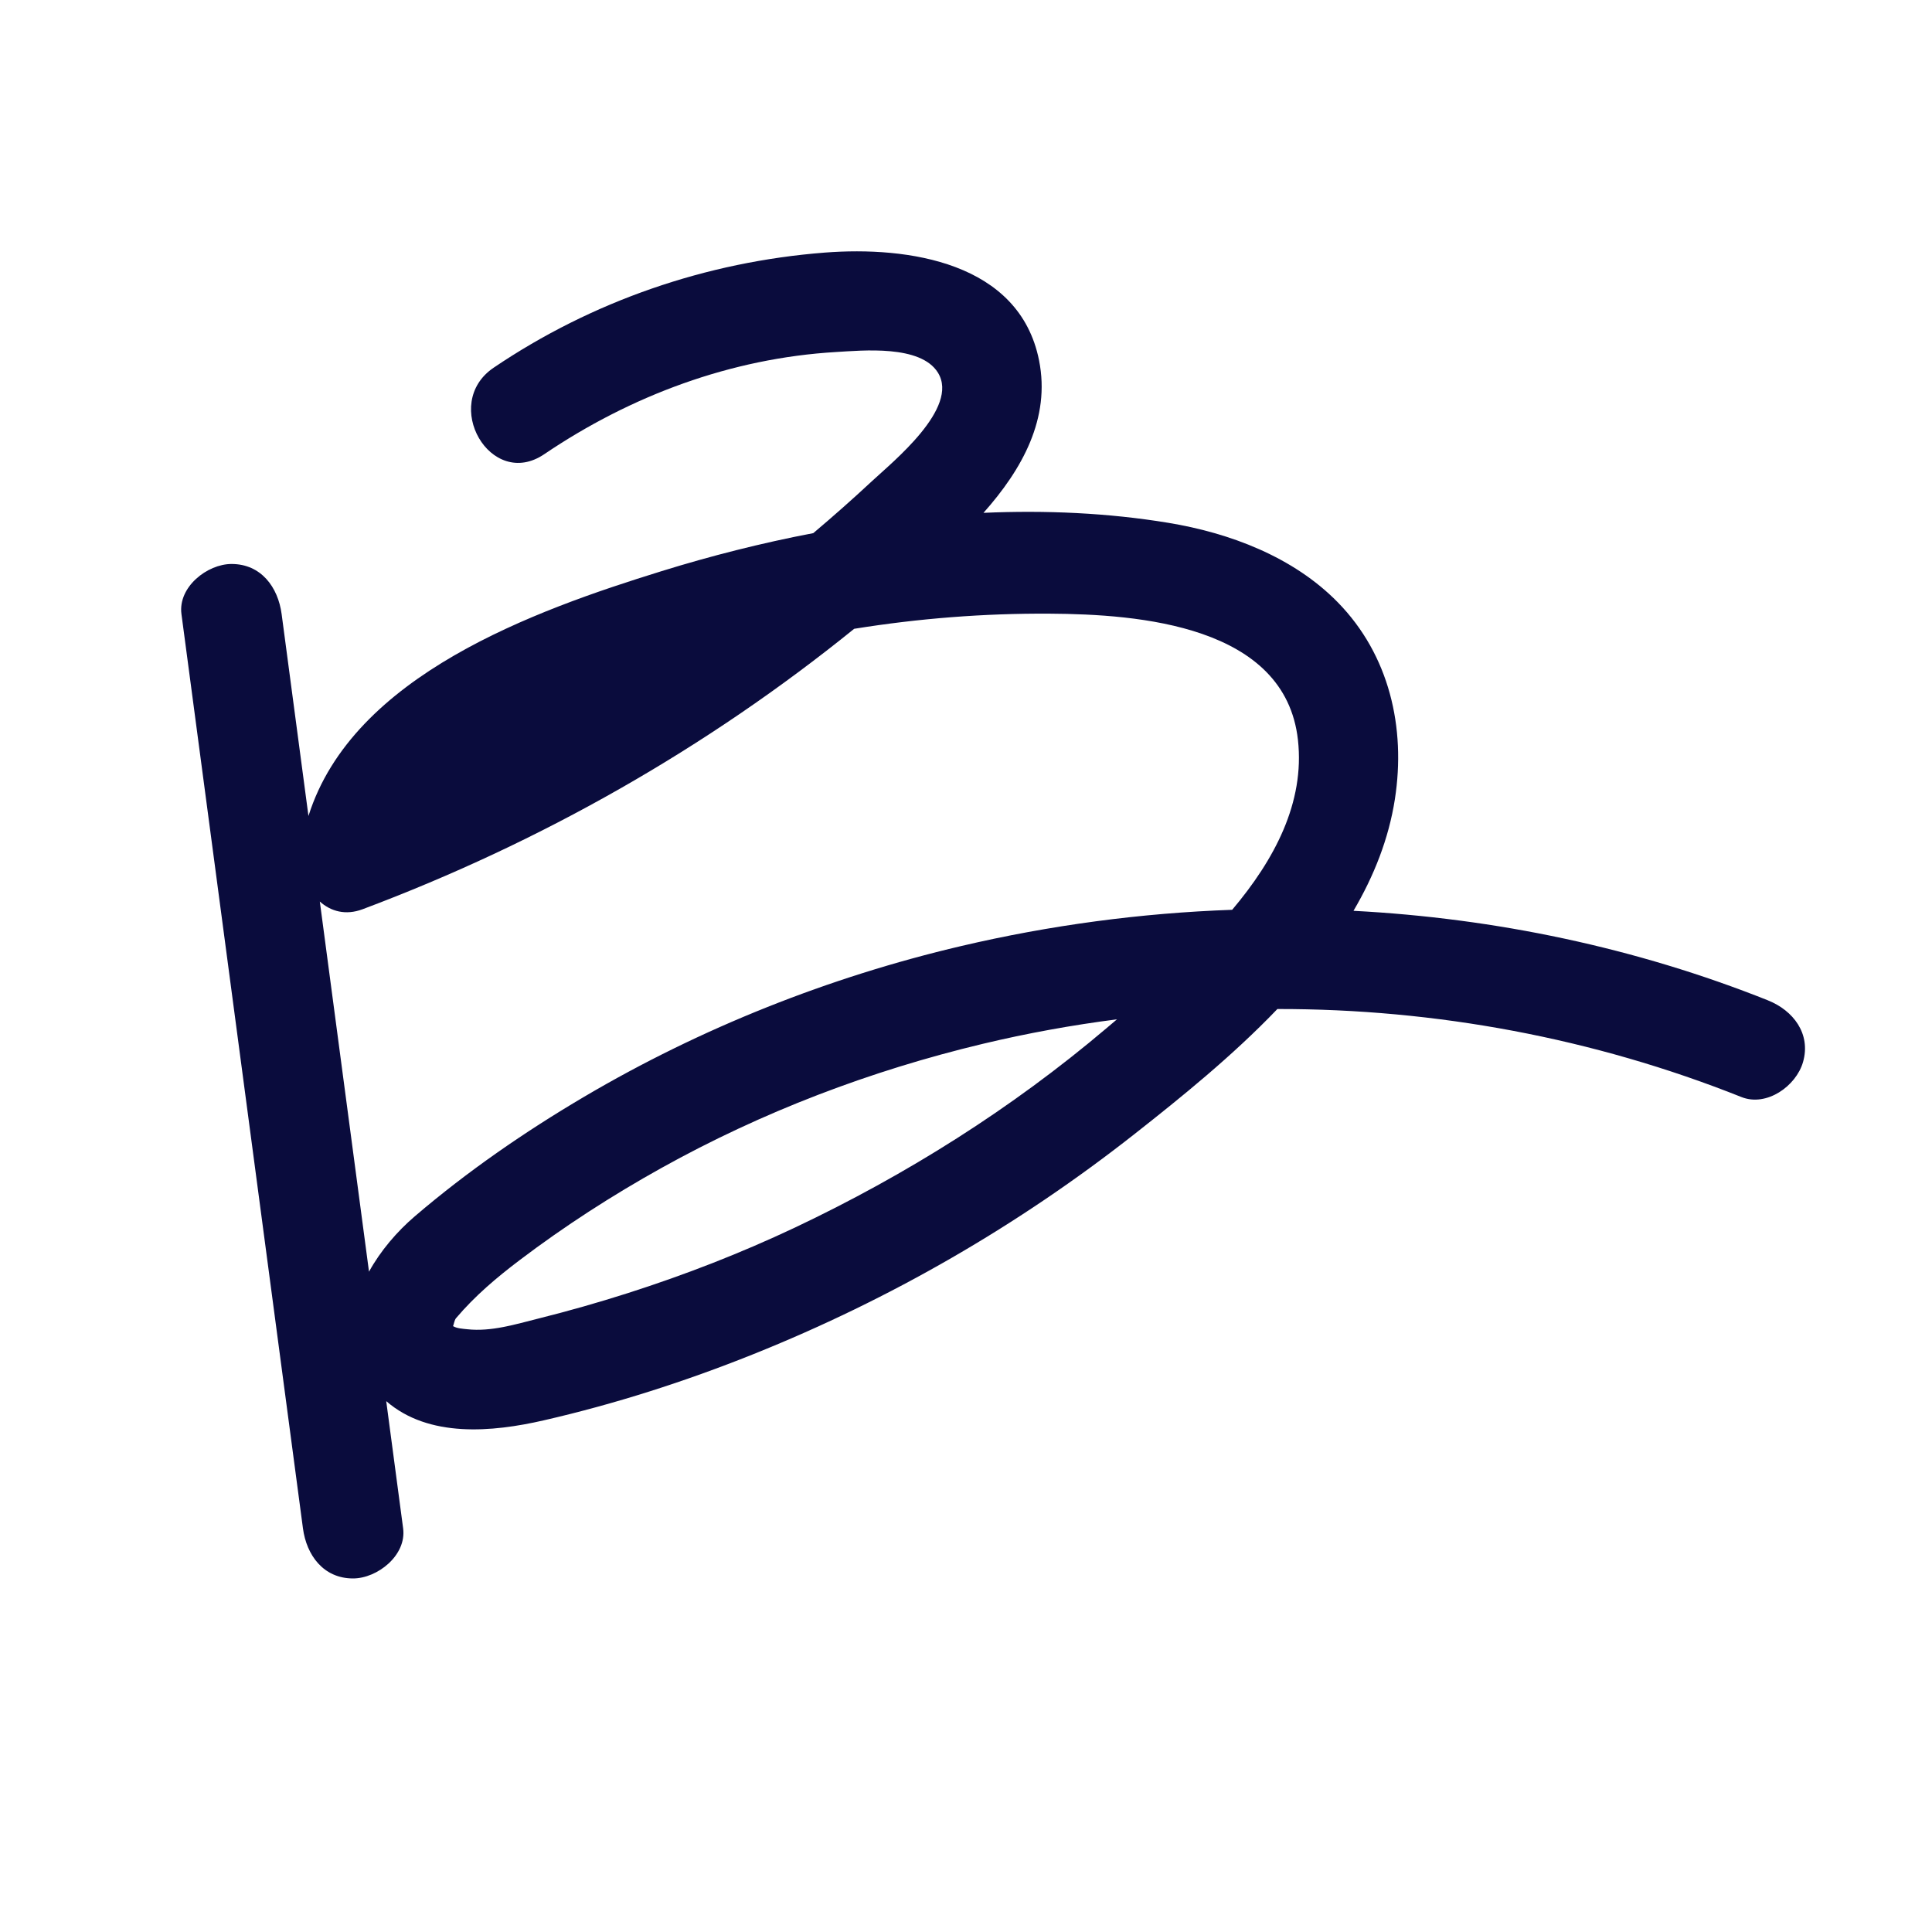
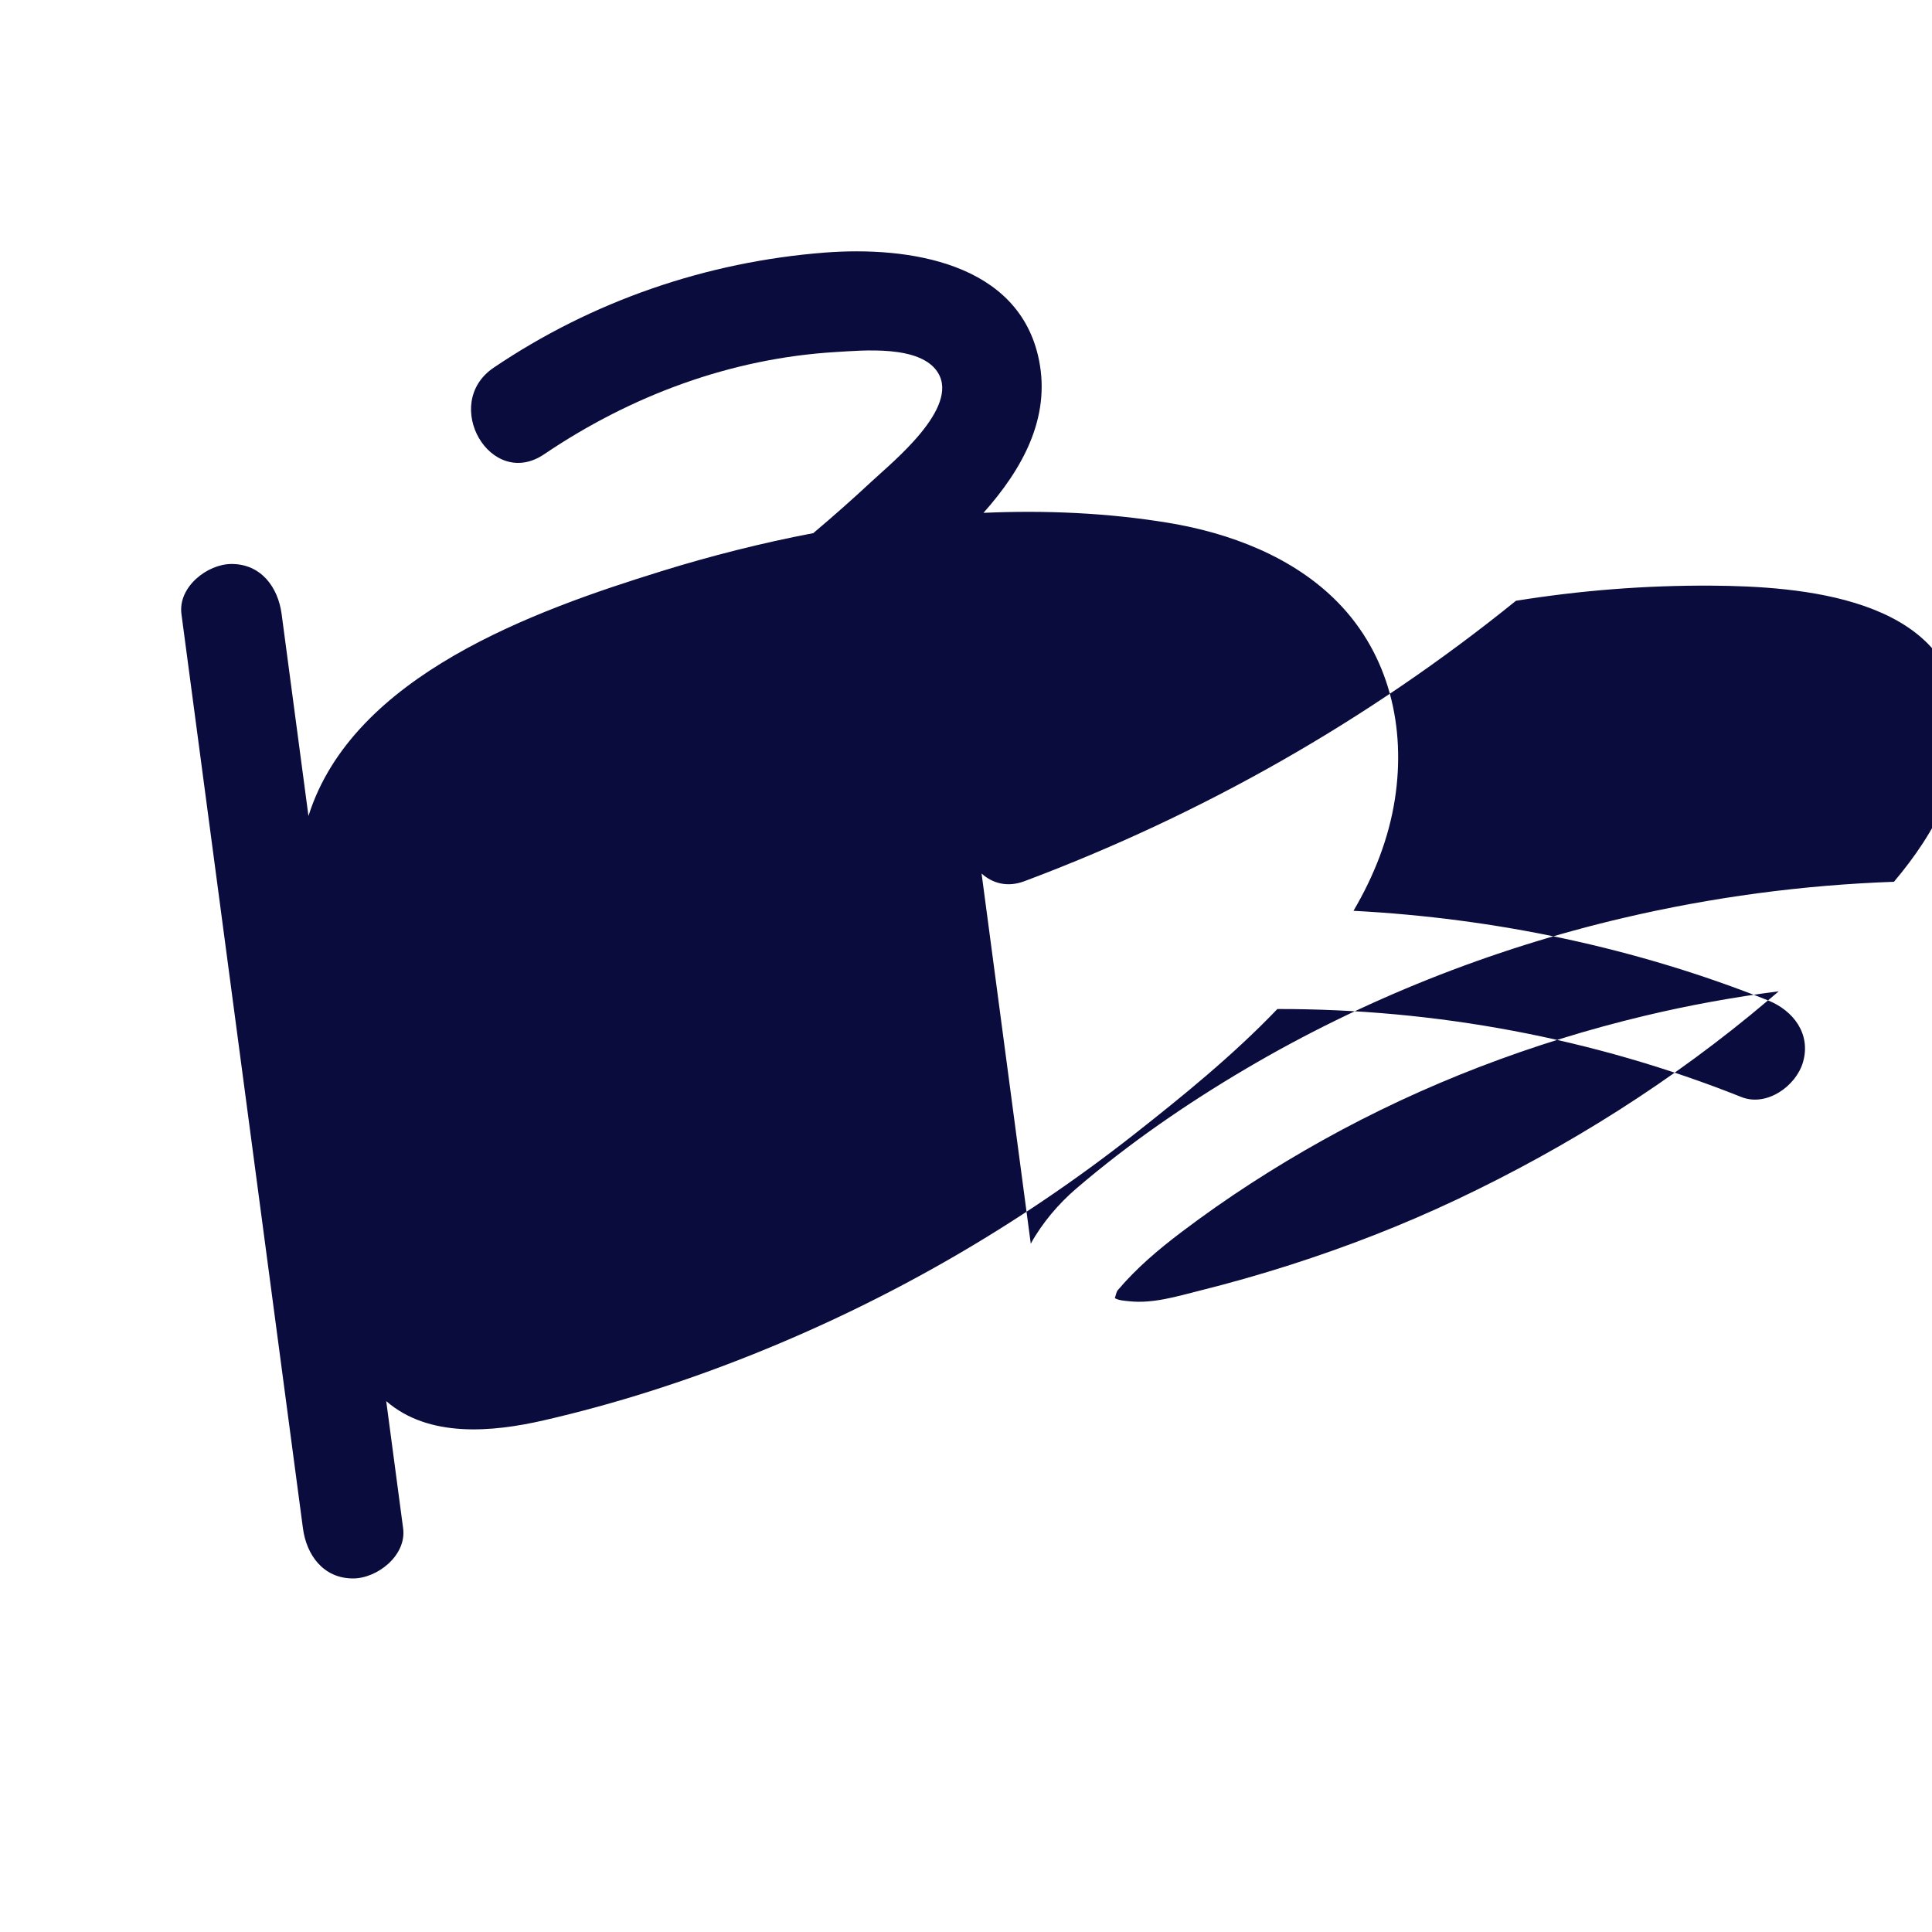
<svg xmlns="http://www.w3.org/2000/svg" id="uuid-ef224ad6-93f9-4044-8264-0b50e9043573" viewBox="0 0 1080 1080">
  <defs>
    <style>.uuid-75d55b14-3447-4259-9598-1849f0344c99{fill:#0a0c3d;stroke-width:0px;}</style>
  </defs>
-   <path class="uuid-75d55b14-3447-4259-9598-1849f0344c99" d="m988.34,559.22c-73.95-29.48-152.47-45.92-231.73-50.07,11.42-19.44,19.69-40.22,23.14-62.42,6.2-39.94-3.08-80.55-31.89-110-24.87-25.43-60.4-38.82-94.88-44.49-33.61-5.53-68.35-7.09-103.21-5.56,21.77-24.47,37.52-52.9,31.07-85.22-10.97-55.01-73.43-63.86-119.8-60.26-66.19,5.14-130.08,27.13-185.09,64.35-29.69,20.09-1.69,68.64,28.27,48.36,48.48-32.8,104.44-53.67,163.13-57.13,14.81-.87,47.25-4.12,56.95,11.53,12.21,19.7-25.39,49.96-36.91,60.69-10.67,9.94-21.6,19.61-32.75,29.02-29.01,5.54-57.48,12.78-84.8,21.25-70.79,21.95-172.63,58.16-197.41,136.87l-15-112.87c-1.99-14.99-11.45-28-28-28-13.58,0-30.01,12.9-28,28l67.92,511.09c1.99,14.99,11.45,28,28,28,13.58,0,30.01-12.9,28-28-3.15-23.71-6.3-47.41-9.45-71.12,23.76,20.63,59.24,17.36,88.03,10.75,39.82-9.14,78.92-21.67,116.83-36.85,76.9-30.79,148.4-72.02,213.5-123.25,25.99-20.45,54.69-43.62,79.8-69.84,88.43-.12,176.68,16.23,259.39,49.2,14.15,5.64,30.62-6.17,34.45-19.56,4.55-15.89-5.57-28.87-19.56-34.45Zm-369.93,15.66c-52.72,44.7-111.81,81.93-174.27,111.45-30.17,14.25-61.29,26.33-93.06,36.49-16.55,5.29-33.26,10.05-50.12,14.26-12.8,3.2-26.39,7.46-39.78,5.97-2.28-.25-5.77-.41-7.92-1.73.44-1.03.77-3.4,1.65-4.44,10.58-12.46,22.53-22.58,35.63-32.5,25.09-19,51.66-36.14,79.16-51.45,56.41-31.4,116.91-54.41,179.68-69.42,24.79-5.92,49.84-10.47,75.02-13.7-2.03,1.72-4.04,3.41-5.99,5.07Zm70.39-66.3c-51,1.81-101.85,8.61-151.52,20.27-73.75,17.31-145.47,45.77-210.75,84.26-33.17,19.55-65.41,41.78-94.68,66.84-9.93,8.5-19.11,19.21-25.57,30.93-9.17-68.97-18.33-137.95-27.5-206.92,6.07,5.45,14.34,7.9,23.94,4.3,99.6-37.39,192.19-89.94,274.78-156.76,36.04-5.8,72.56-8.68,109.21-8.46,49.83.29,131.74,6.49,138.85,70.59,3.89,35.05-13.15,66.97-36.77,94.96Z" />
+   <path class="uuid-75d55b14-3447-4259-9598-1849f0344c99" d="m988.34,559.22c-73.95-29.48-152.47-45.92-231.73-50.07,11.42-19.44,19.69-40.22,23.14-62.42,6.2-39.94-3.08-80.55-31.89-110-24.87-25.43-60.4-38.82-94.88-44.49-33.61-5.53-68.35-7.09-103.21-5.56,21.77-24.47,37.52-52.9,31.07-85.22-10.97-55.01-73.43-63.86-119.8-60.26-66.19,5.14-130.08,27.13-185.09,64.35-29.69,20.09-1.69,68.64,28.27,48.36,48.48-32.8,104.44-53.67,163.13-57.13,14.81-.87,47.25-4.12,56.95,11.53,12.21,19.7-25.39,49.96-36.91,60.69-10.67,9.94-21.6,19.61-32.75,29.02-29.01,5.54-57.48,12.78-84.8,21.25-70.79,21.95-172.63,58.16-197.41,136.87l-15-112.87c-1.99-14.99-11.45-28-28-28-13.58,0-30.01,12.9-28,28l67.92,511.09c1.99,14.99,11.45,28,28,28,13.58,0,30.01-12.9,28-28-3.15-23.71-6.3-47.41-9.45-71.12,23.76,20.63,59.24,17.36,88.03,10.75,39.82-9.14,78.92-21.67,116.83-36.85,76.9-30.79,148.4-72.02,213.5-123.25,25.99-20.45,54.69-43.62,79.8-69.84,88.43-.12,176.68,16.23,259.39,49.2,14.15,5.64,30.62-6.17,34.45-19.56,4.55-15.89-5.57-28.87-19.56-34.45Zc-52.72,44.7-111.81,81.93-174.27,111.45-30.17,14.25-61.29,26.33-93.06,36.49-16.55,5.29-33.26,10.05-50.12,14.26-12.8,3.2-26.39,7.46-39.78,5.97-2.28-.25-5.77-.41-7.92-1.73.44-1.03.77-3.4,1.65-4.44,10.58-12.46,22.53-22.58,35.63-32.5,25.09-19,51.66-36.14,79.16-51.45,56.41-31.4,116.91-54.41,179.68-69.42,24.79-5.92,49.84-10.47,75.02-13.7-2.03,1.72-4.04,3.41-5.99,5.07Zm70.39-66.3c-51,1.81-101.85,8.61-151.52,20.27-73.75,17.31-145.47,45.77-210.75,84.26-33.17,19.55-65.41,41.78-94.68,66.84-9.93,8.5-19.11,19.21-25.57,30.93-9.17-68.97-18.33-137.95-27.5-206.92,6.07,5.45,14.34,7.9,23.94,4.3,99.6-37.39,192.19-89.94,274.78-156.76,36.04-5.8,72.56-8.68,109.21-8.46,49.83.29,131.74,6.49,138.85,70.59,3.89,35.05-13.15,66.97-36.77,94.96Z" />
</svg>